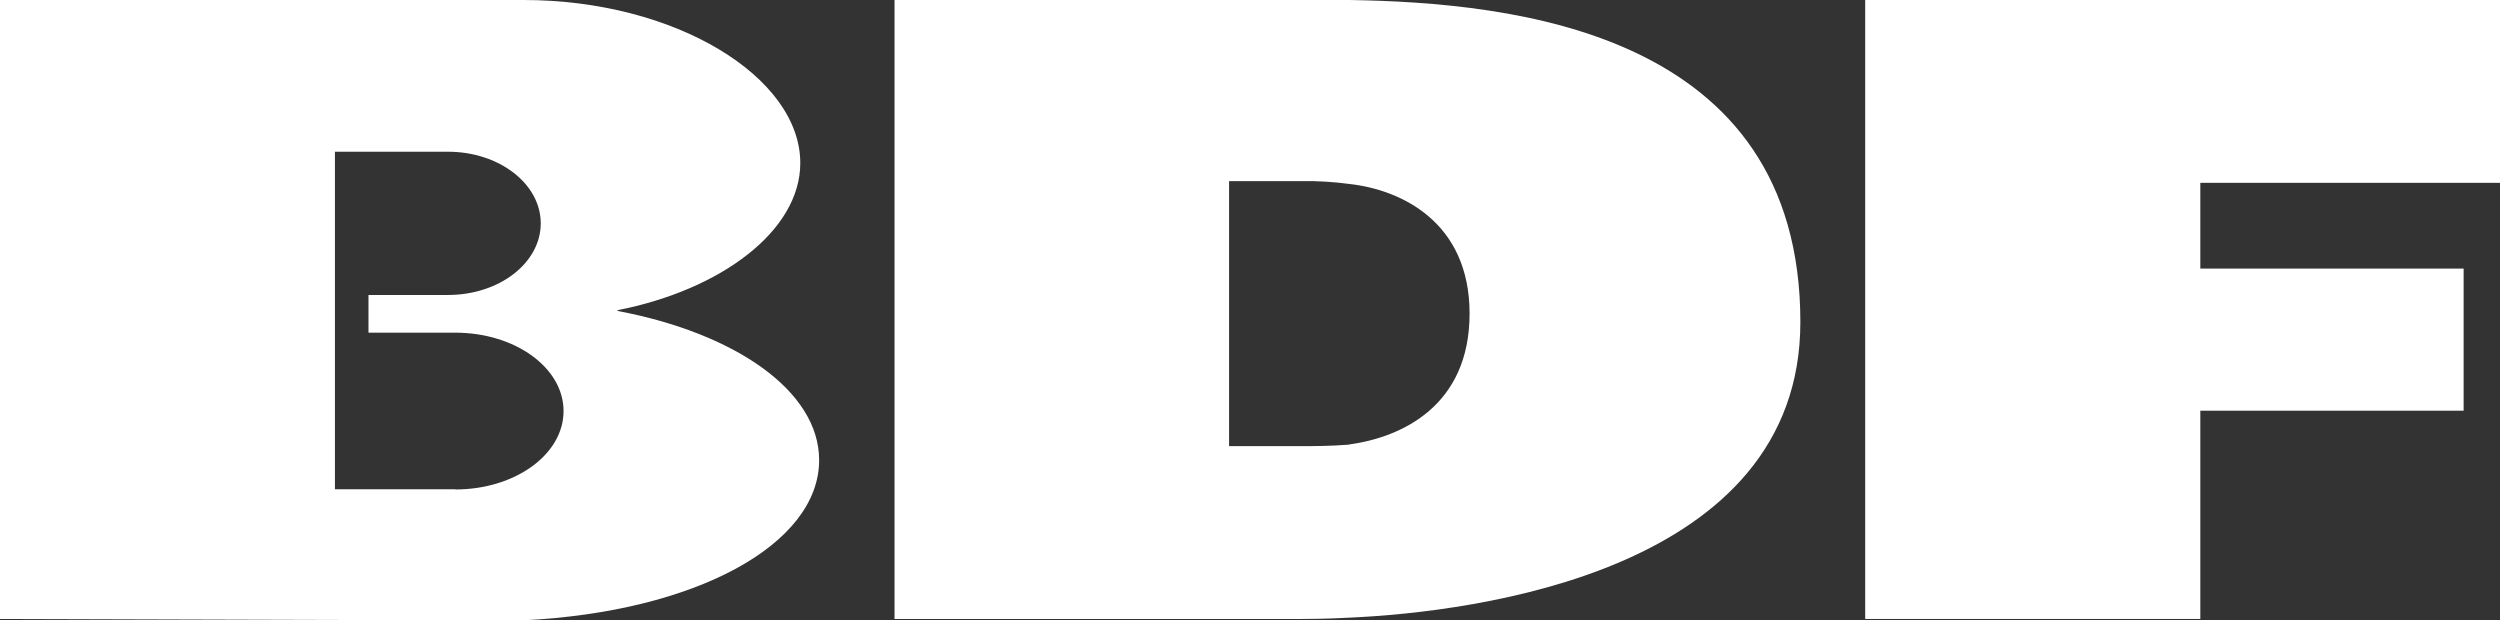
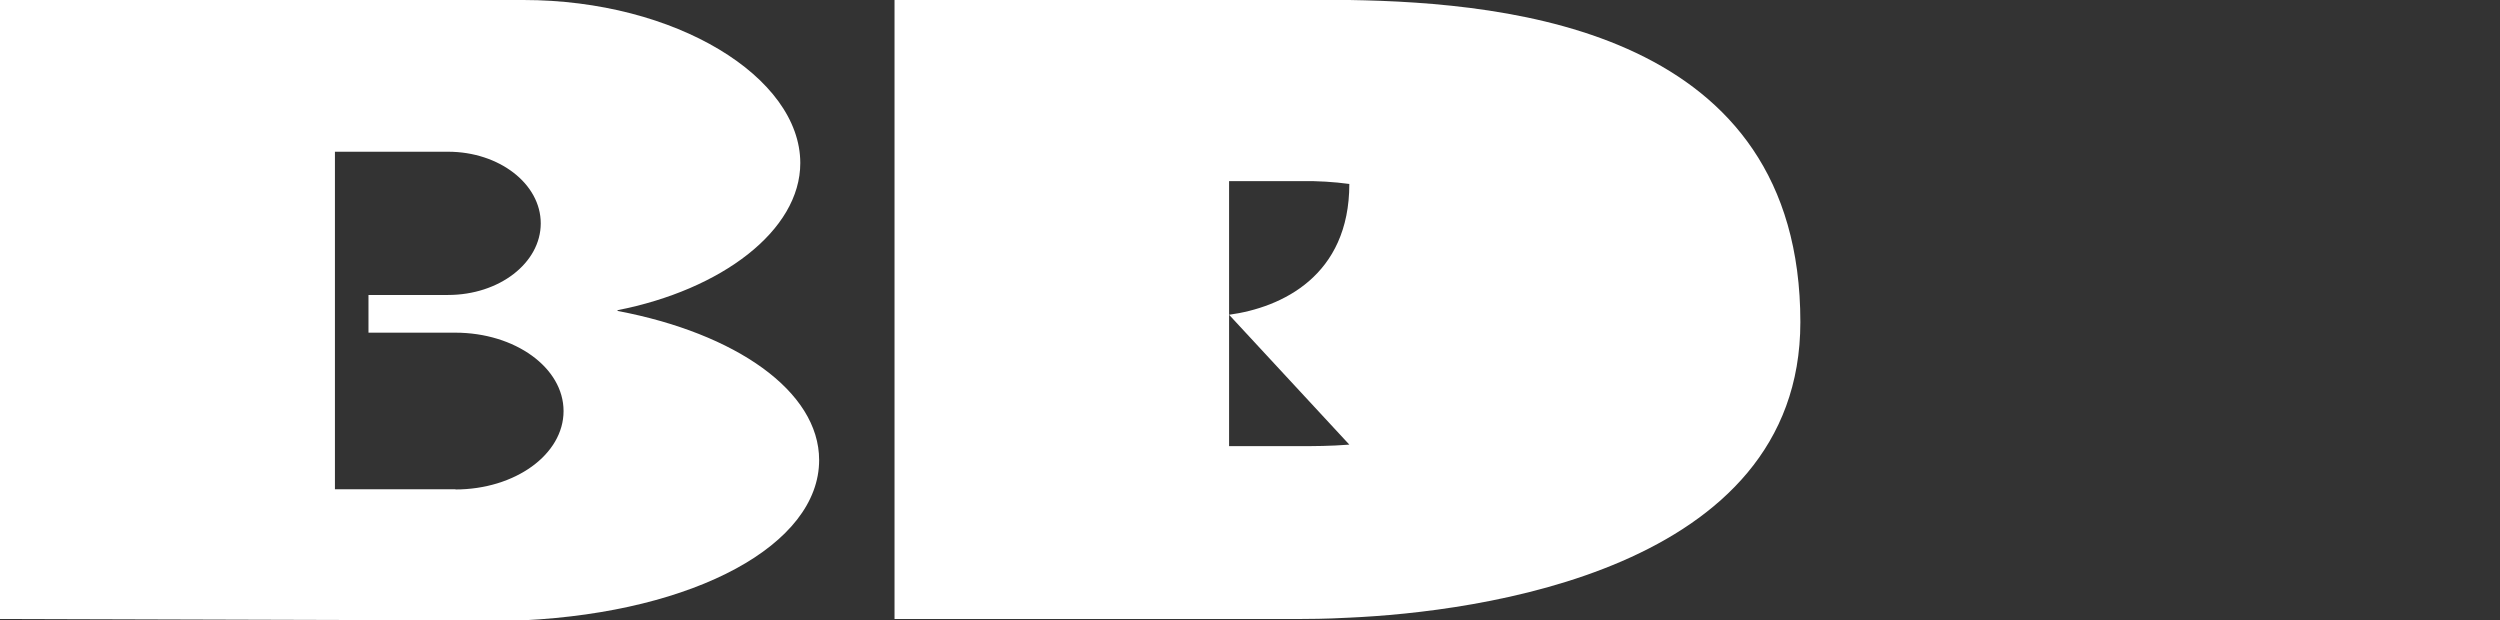
<svg xmlns="http://www.w3.org/2000/svg" version="1.1" id="Layer_1" x="0px" y="0px" width="1080px" height="267.965px" viewBox="0 0 1080 267.965" enable-background="new 0 0 1080 267.965" xml:space="preserve">
  <rect x="0" y="0" width="1080" height="267.965" fill="#333333" stroke="none" />
  <title>logoAzul-responsive</title>
-   <polygon fill="#FFFFFF" points="805.766,267.395 950.537,267.395 950.537,177.422 1064.285,177.422 1064.285,116.029   950.537,116.029 950.537,78.981 1080,78.981 1080,0 805.766,0 " />
-   <path fill="#FFFFFF" d="M582.91,0H386.436v267.395h176.037c2.28,0,9.853,0,20.438-0.569c54.229-2.442,194.847-20.03,194.847-127.672  C777.757,13.436,653.504,1.141,582.91,0 M582.91,192.078c-8.143,0.651-15.796,0.651-20.438,0.651h-31.511V78.248h31.511  c6.834-0.103,13.665,0.306,20.438,1.222c22.147,2.442,51.948,16.284,51.948,56.02c0,39.734-29.231,53.413-51.948,56.508" />
+   <path fill="#FFFFFF" d="M582.91,0H386.436v267.395h176.037c2.28,0,9.853,0,20.438-0.569c54.229-2.442,194.847-20.03,194.847-127.672  C777.757,13.436,653.504,1.141,582.91,0 M582.91,192.078c-8.143,0.651-15.796,0.651-20.438,0.651h-31.511V78.248h31.511  c6.834-0.103,13.665,0.306,20.438,1.222c0,39.734-29.231,53.413-51.948,56.508" />
  <path fill="#FFFFFF" d="M266.662,134.023c44.946-8.794,79.062-34.36,79.062-63.592C345.724,33.384,291.984,0,226.113,0H0v267.395  l193.706,0.57h32.57c74.176-3.664,127.59-32.732,127.59-69.21c0-29.801-36.152-54.798-86.96-64.405 M196.882,211.376h-52.192V65.546  h48.854c22.066,0,40.06,13.843,40.06,30.941s-17.913,30.94-40.06,30.94h-34.361v16.285h37.455c25.893,0,46.818,15.145,46.818,33.872  s-20.926,33.872-46.818,33.872" />
</svg>